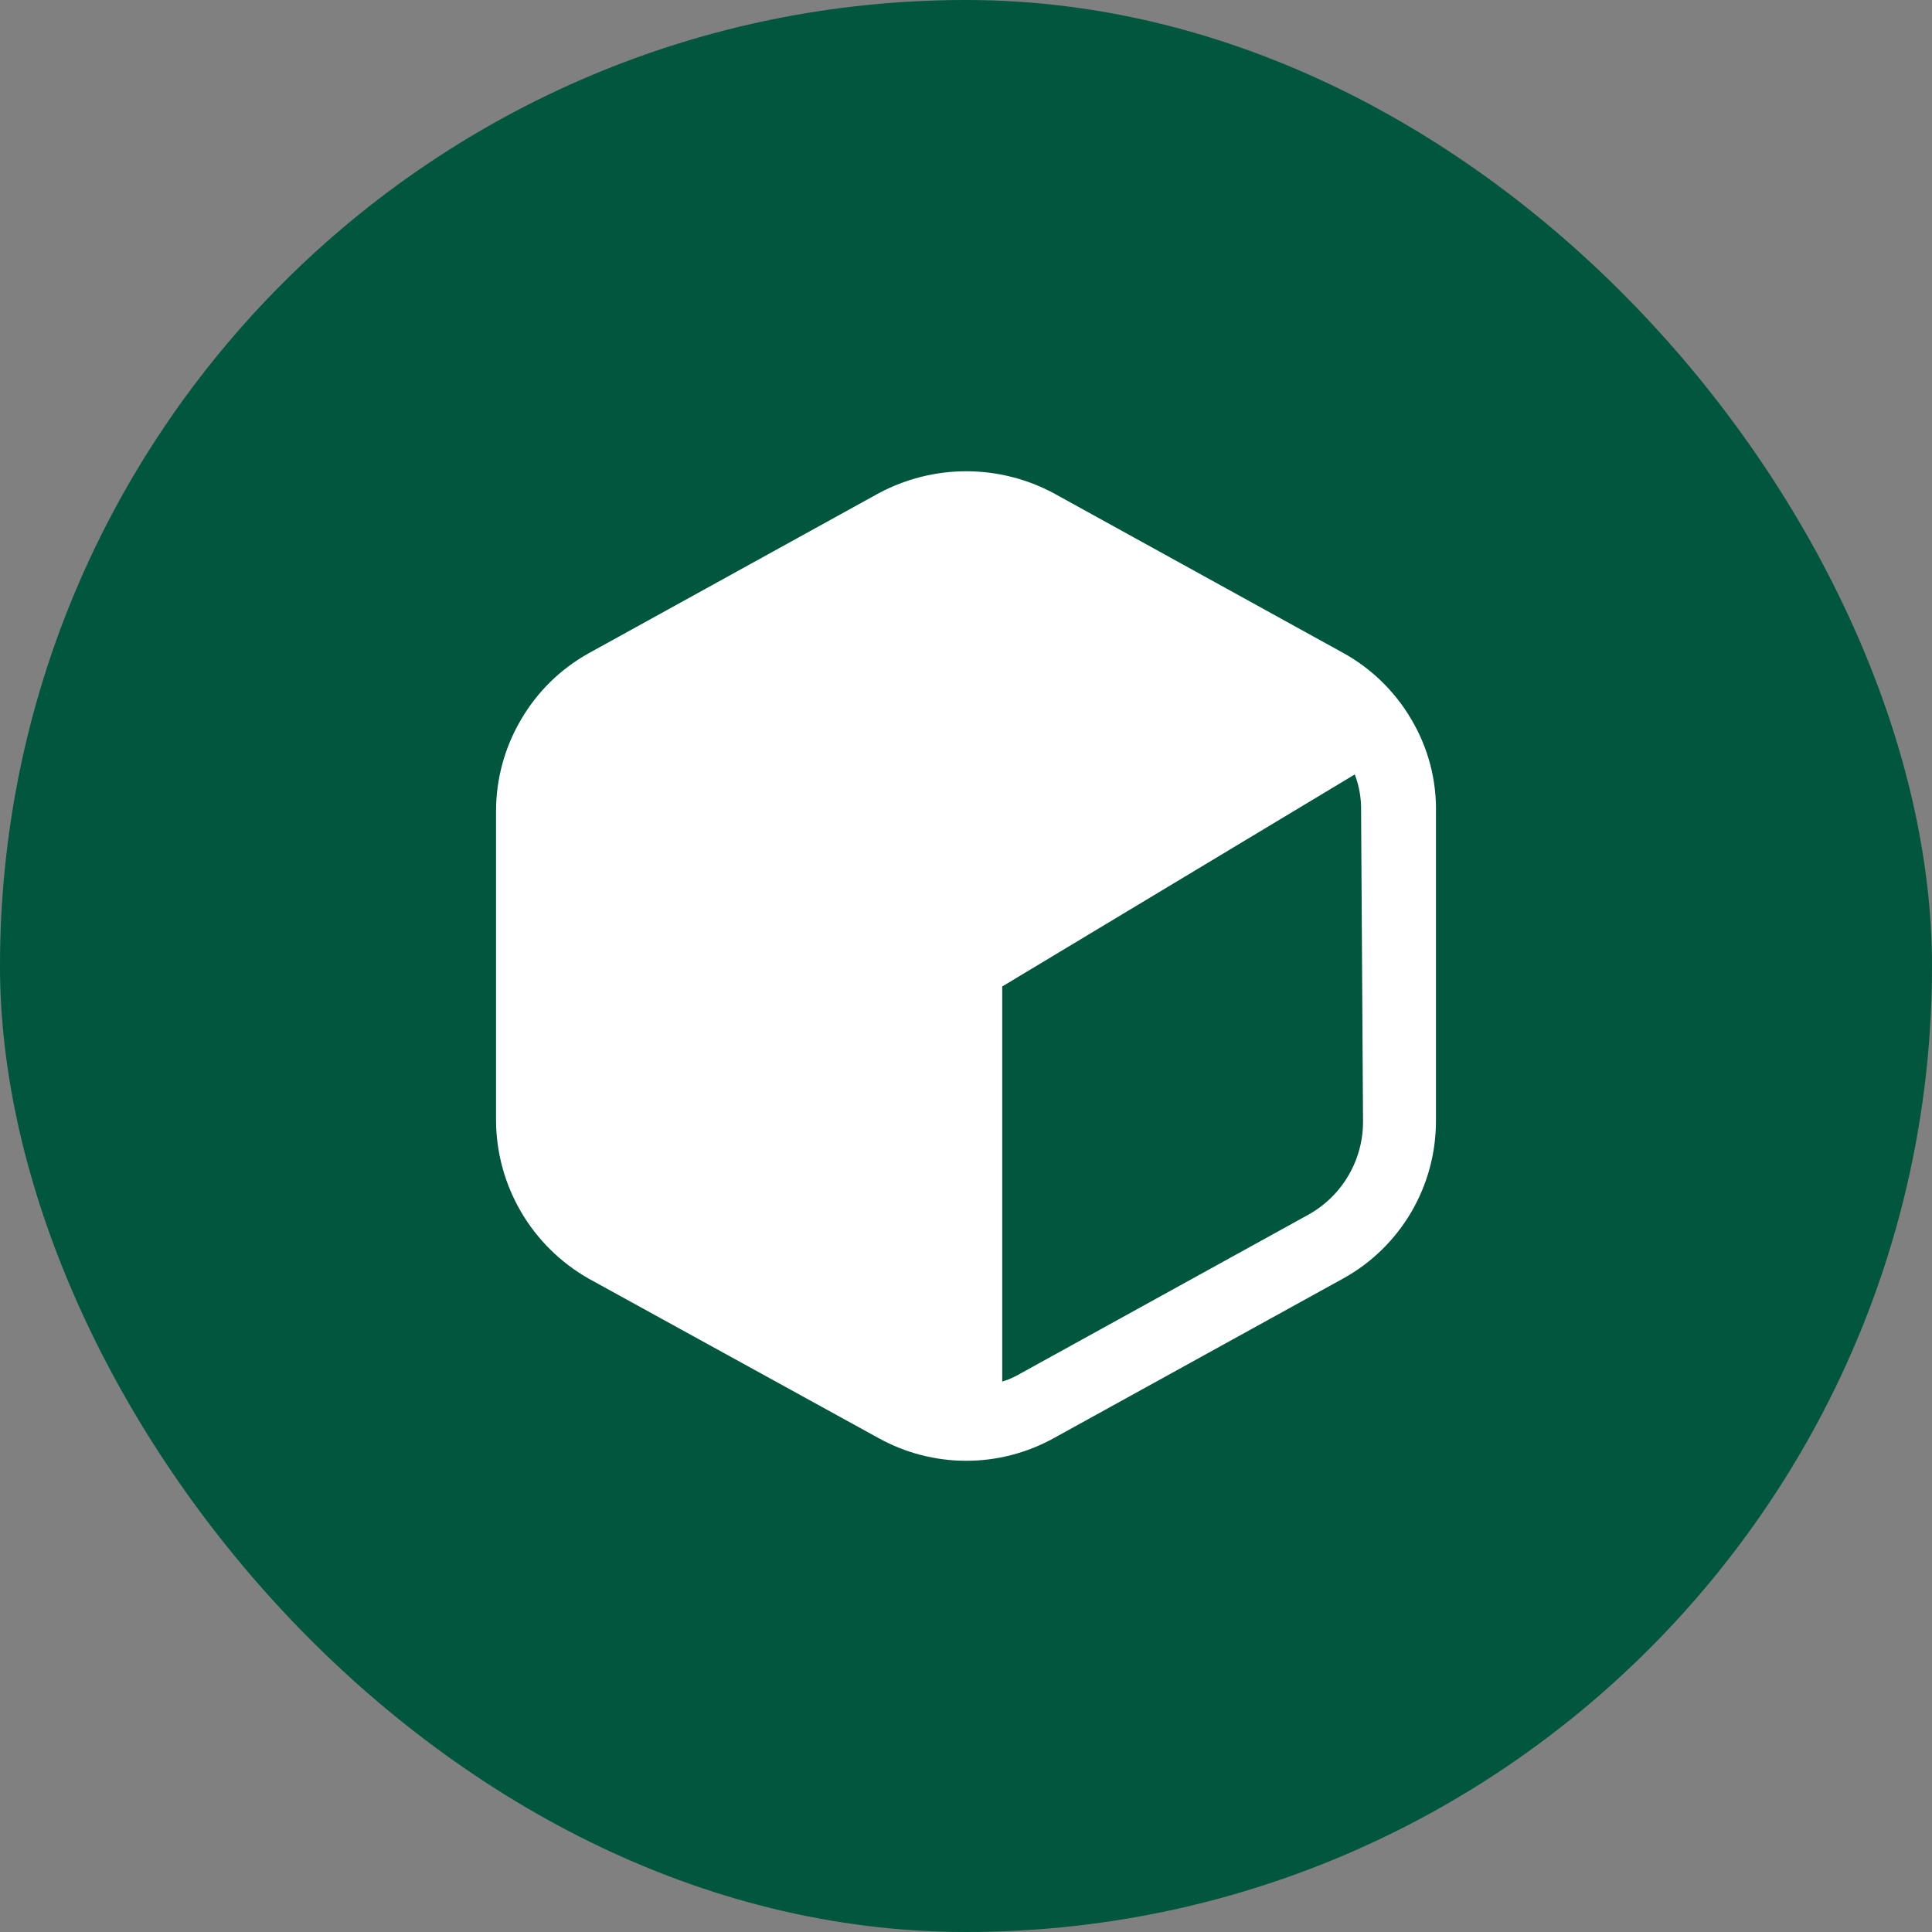
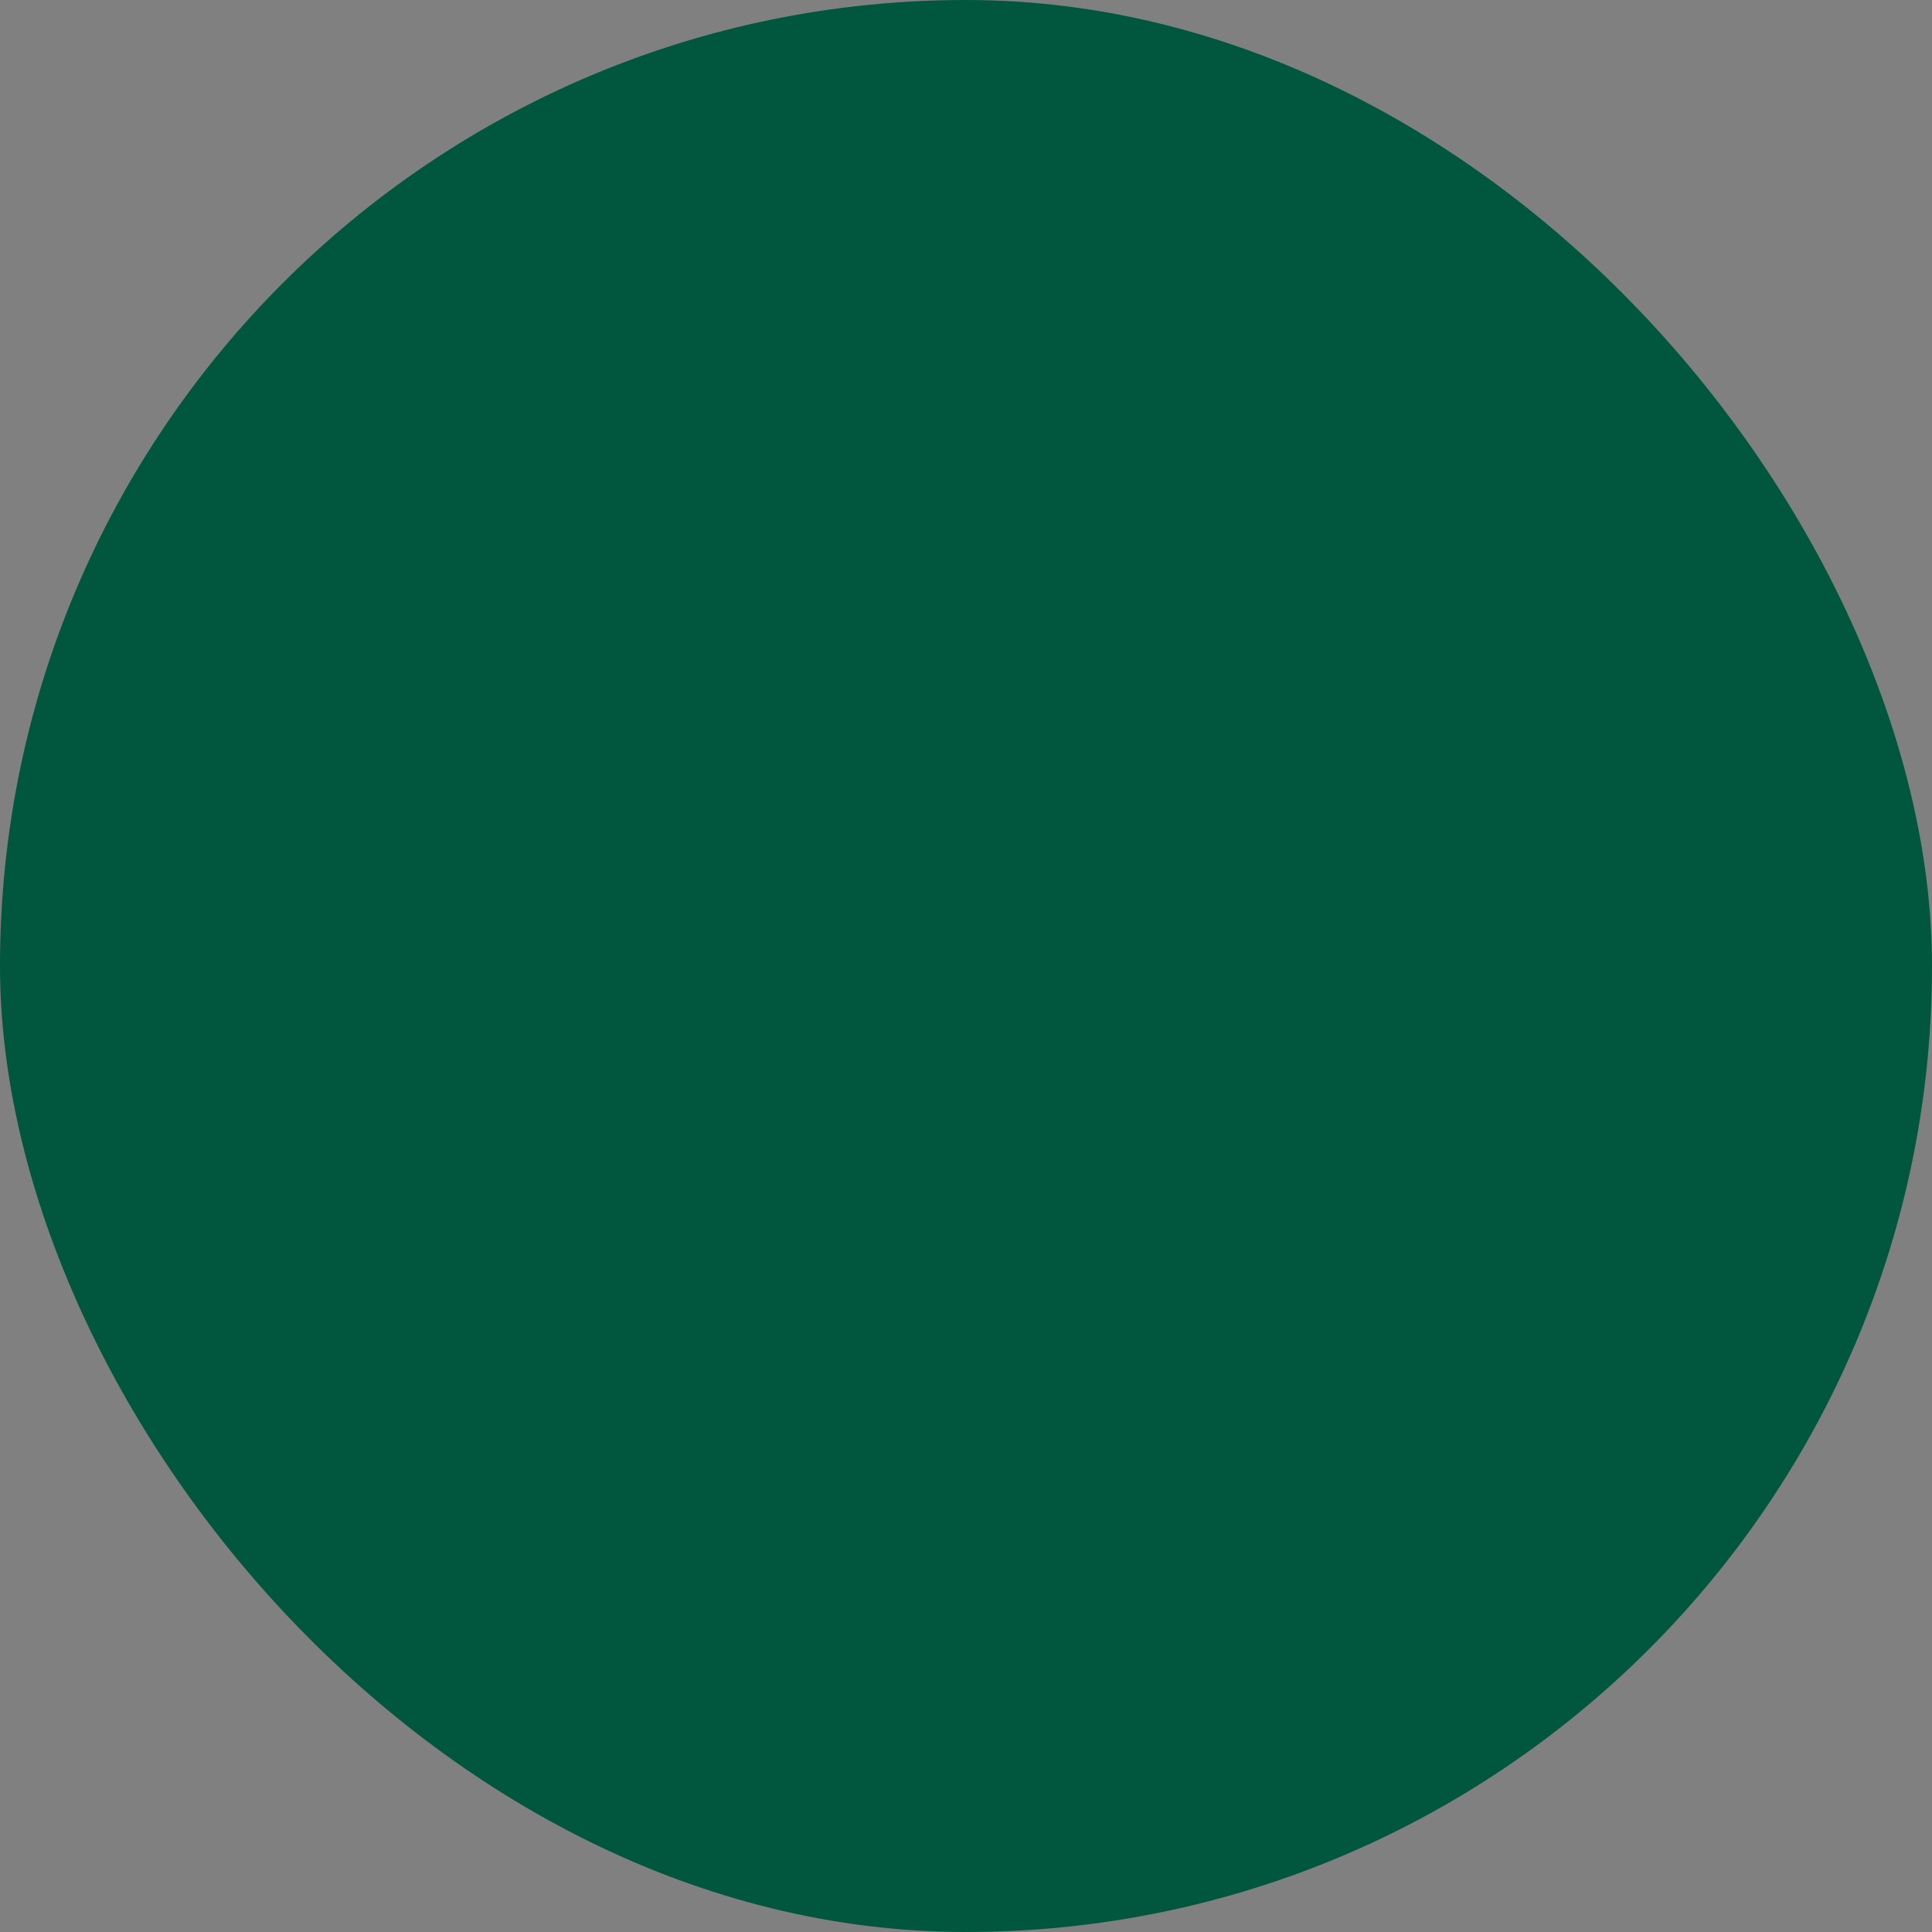
<svg xmlns="http://www.w3.org/2000/svg" width="40" height="40" viewBox="0 0 40 40" fill="none">
  <rect x="0" y="0" width="40" height="40" fill="#808080" stroke="none" />
  <rect width="40" height="40" rx="20" fill="#01563E" />
-   <path d="M29.22 14.894C28.884 14.32 28.401 13.847 27.82 13.524L21.82 10.214C21.262 9.914 20.638 9.757 20.005 9.757C19.371 9.757 18.747 9.914 18.189 10.214L12.19 13.524C11.608 13.847 11.125 14.32 10.79 14.894C10.45 15.469 10.27 16.125 10.27 16.794V23.204C10.274 23.87 10.454 24.522 10.791 25.096C11.128 25.67 11.611 26.145 12.19 26.474L18.189 29.774C18.745 30.082 19.369 30.244 20.005 30.244C20.64 30.244 21.264 30.082 21.82 29.774L27.82 26.464C28.4 26.141 28.883 25.668 29.219 25.095C29.555 24.521 29.731 23.868 29.73 23.204V16.844C29.747 16.159 29.57 15.483 29.22 14.894ZM28.22 23.204C28.224 23.602 28.12 23.993 27.919 24.336C27.718 24.68 27.428 24.962 27.079 25.154L21.079 28.464C20.974 28.523 20.864 28.57 20.75 28.604V20.424L28.049 16.034C28.142 16.276 28.186 16.534 28.18 16.794L28.22 23.204Z" fill="white" />
</svg>